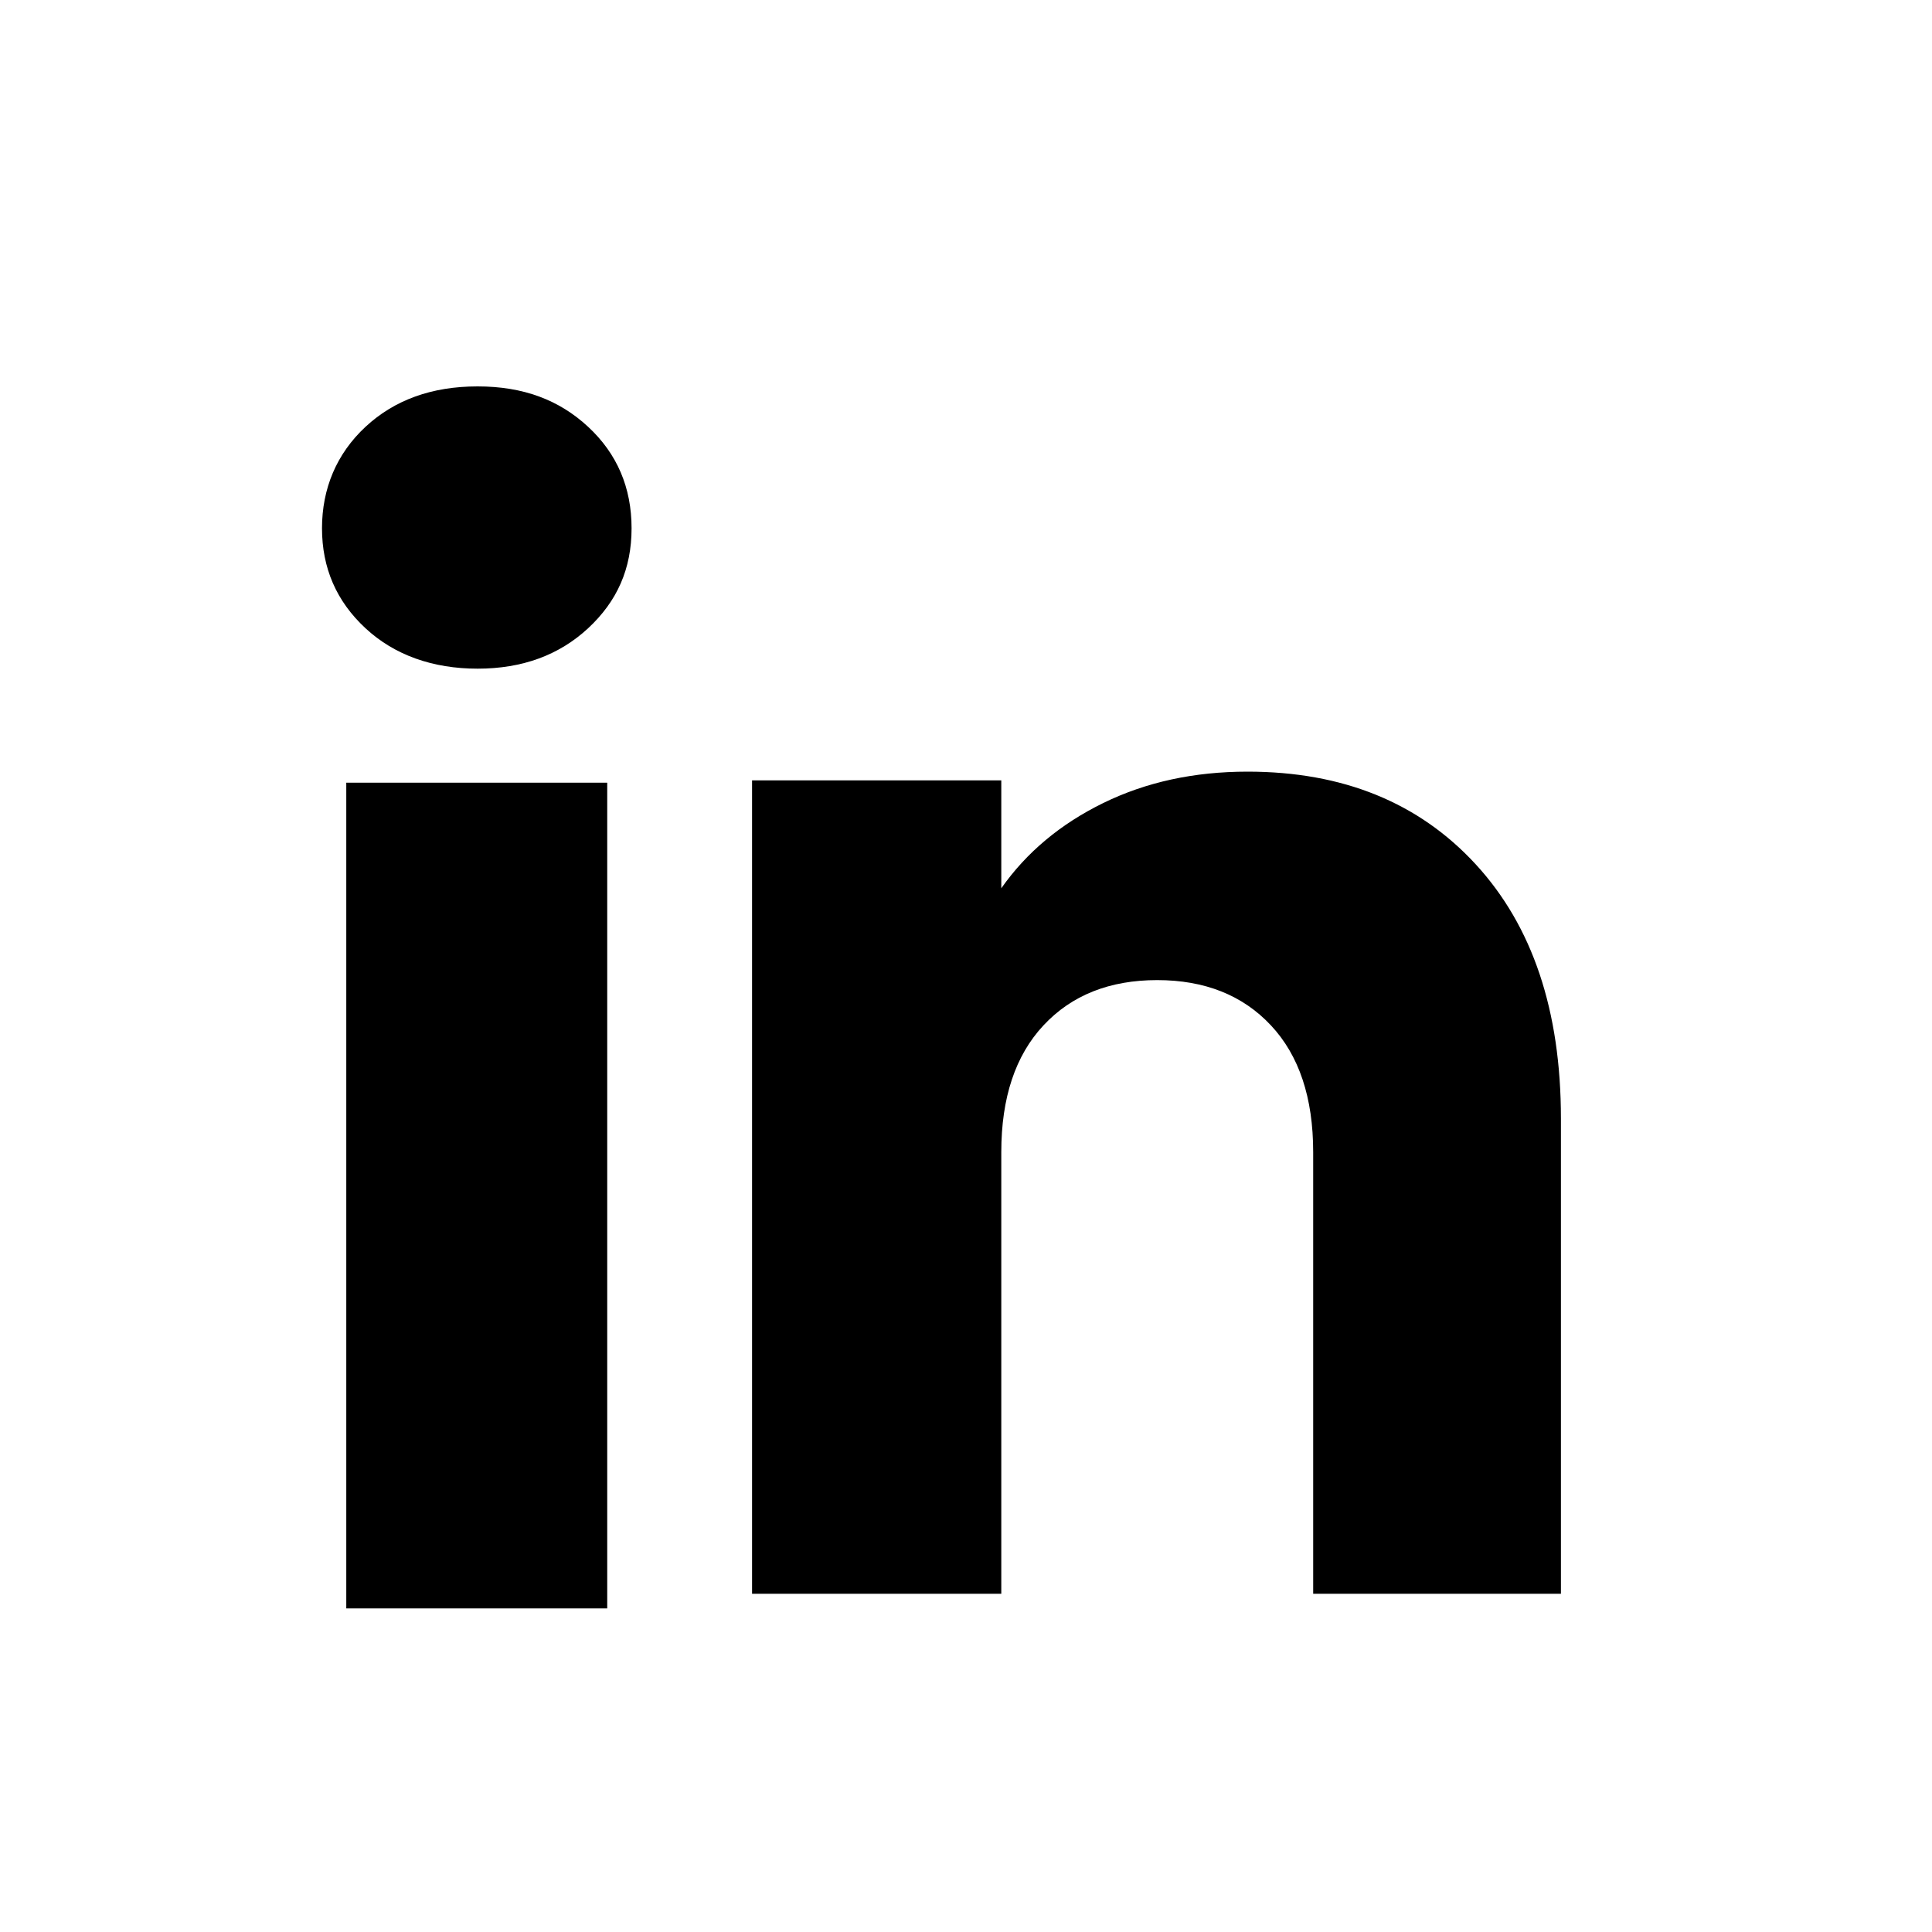
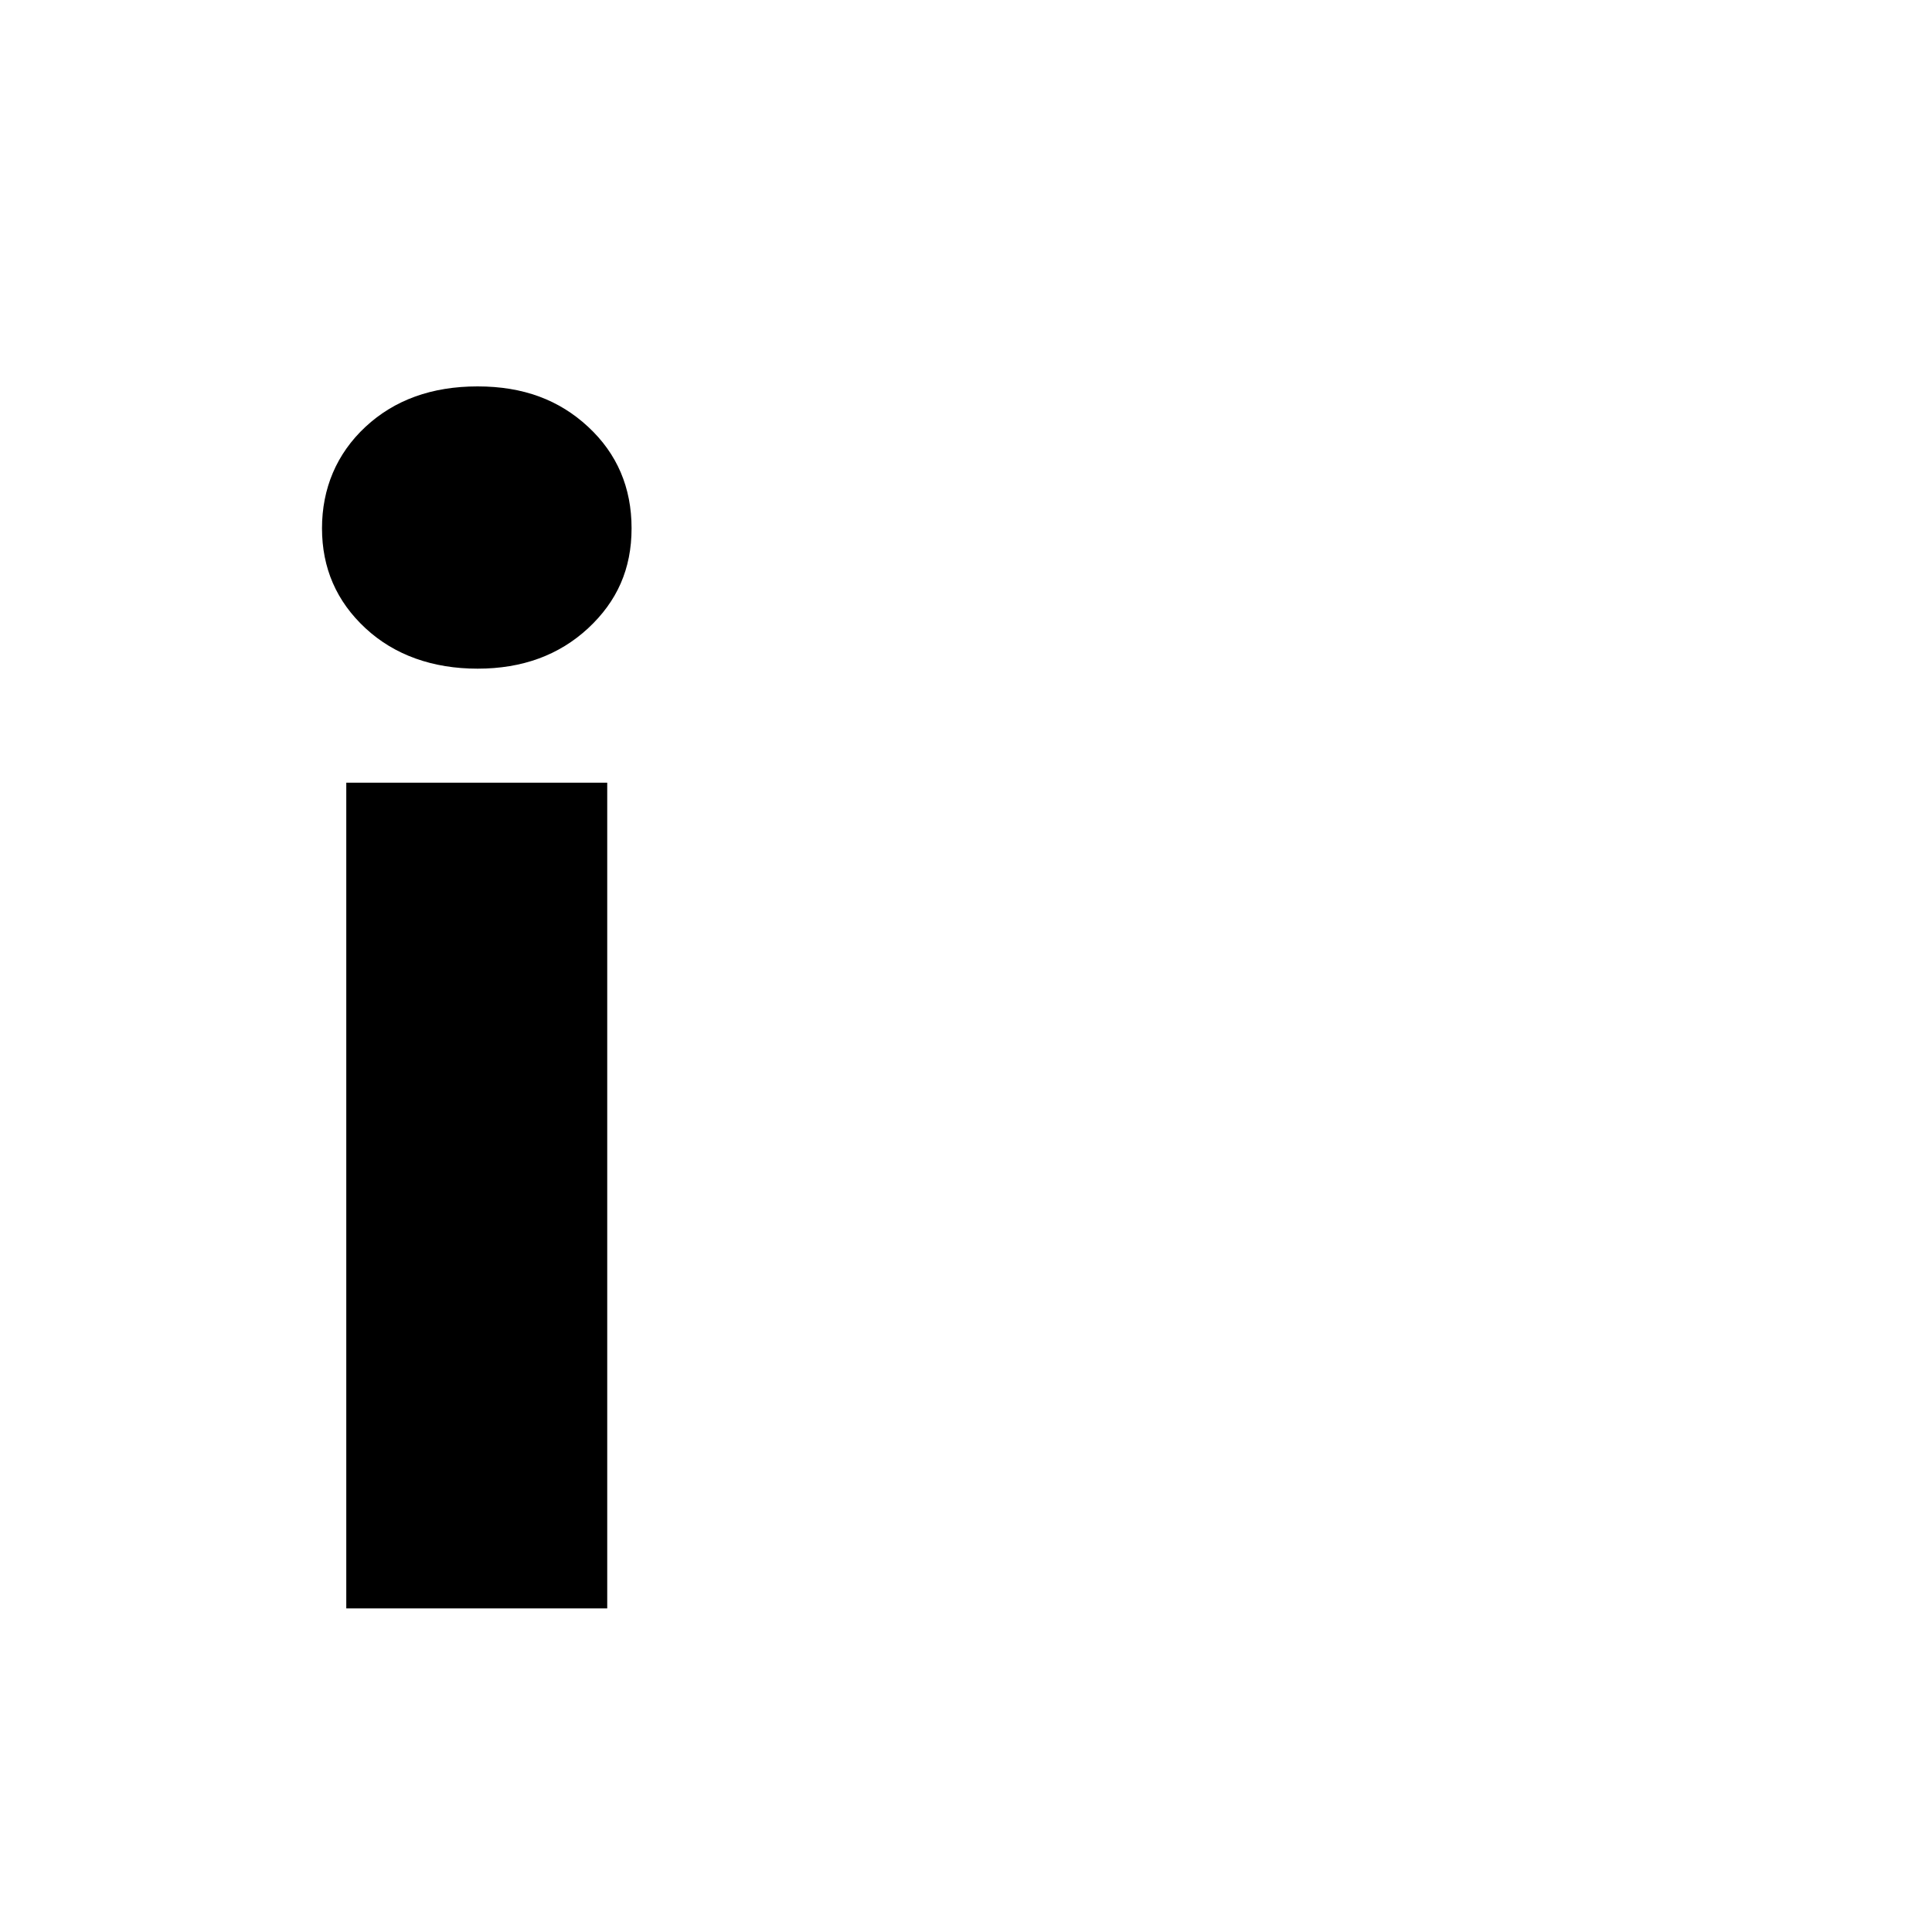
<svg xmlns="http://www.w3.org/2000/svg" width="30" height="30" viewBox="0 0 30 30" fill="none">
  <path d="M5.675 9.755C5.224 9.337 5 8.819 5 8.203C5 7.588 5.225 7.047 5.675 6.628C6.125 6.21 6.705 6 7.416 6C8.126 6 8.683 6.21 9.133 6.628C9.583 7.046 9.807 7.572 9.807 8.203C9.807 8.835 9.582 9.337 9.133 9.755C8.682 10.173 8.11 10.383 7.416 10.383C6.721 10.383 6.125 10.173 5.675 9.755ZM9.429 12.154V24.975H5.377V12.154H9.429Z" fill="black" />
-   <path d="M22.914 13.42C23.797 14.379 24.238 15.694 24.238 17.369V24.748H20.391V17.89C20.391 17.045 20.172 16.388 19.734 15.921C19.297 15.454 18.707 15.219 17.969 15.219C17.231 15.219 16.642 15.452 16.204 15.921C15.767 16.388 15.548 17.045 15.548 17.89V24.748H11.678V12.118H15.548V13.793C15.94 13.235 16.468 12.794 17.132 12.469C17.796 12.144 18.542 11.982 19.372 11.982C20.851 11.982 22.032 12.462 22.914 13.42Z" fill="black" />
</svg>